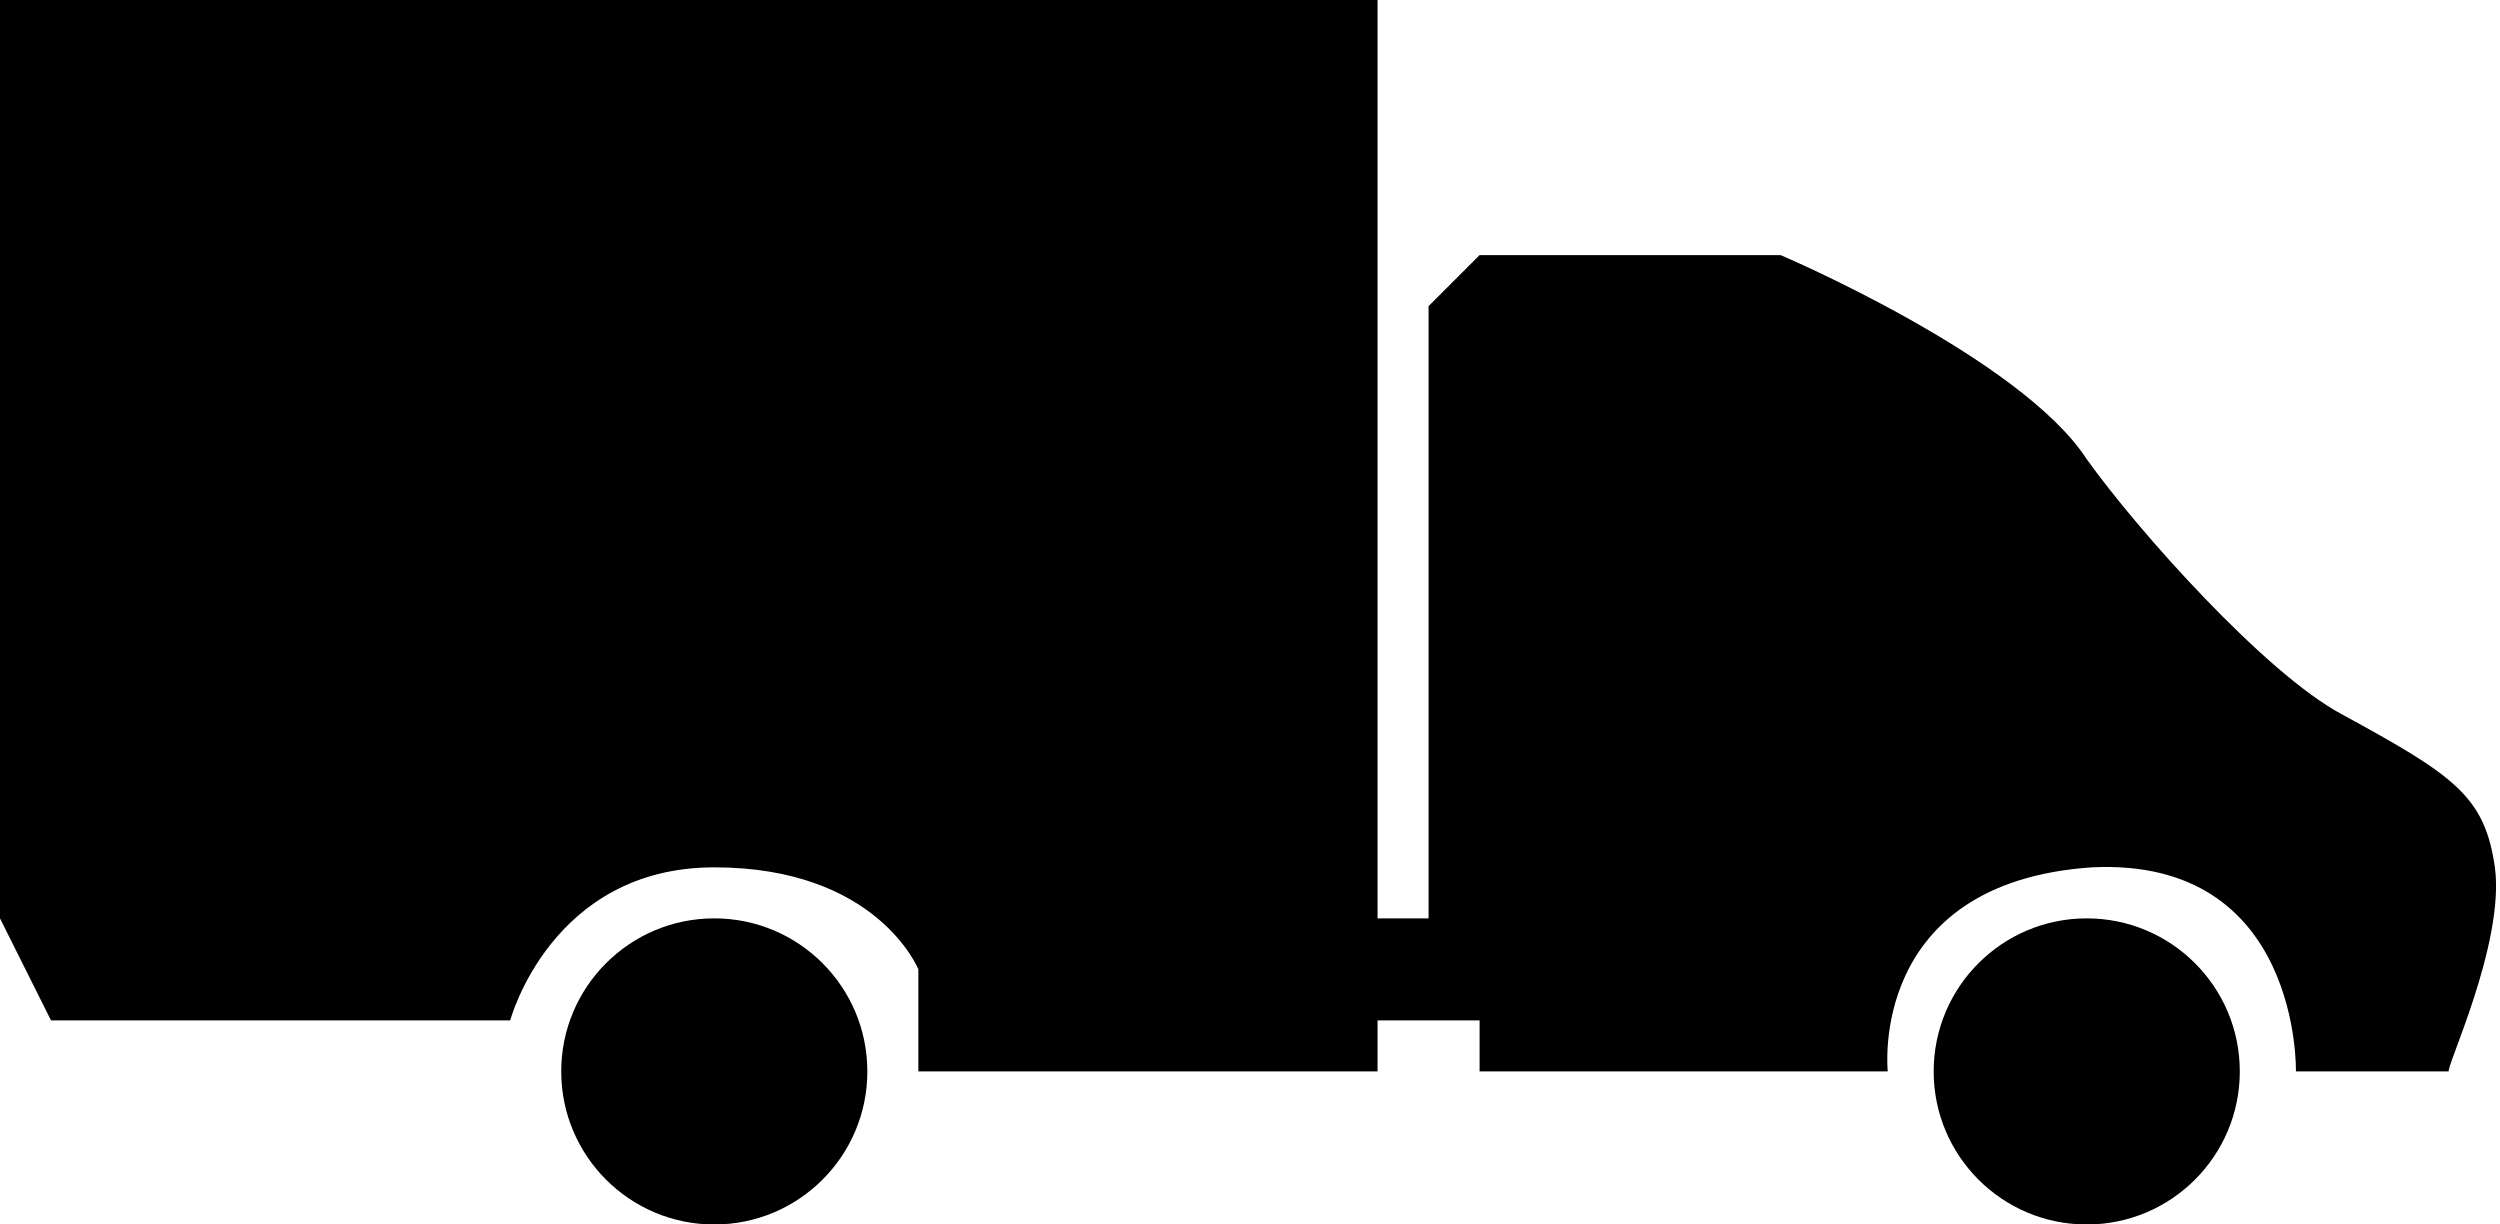
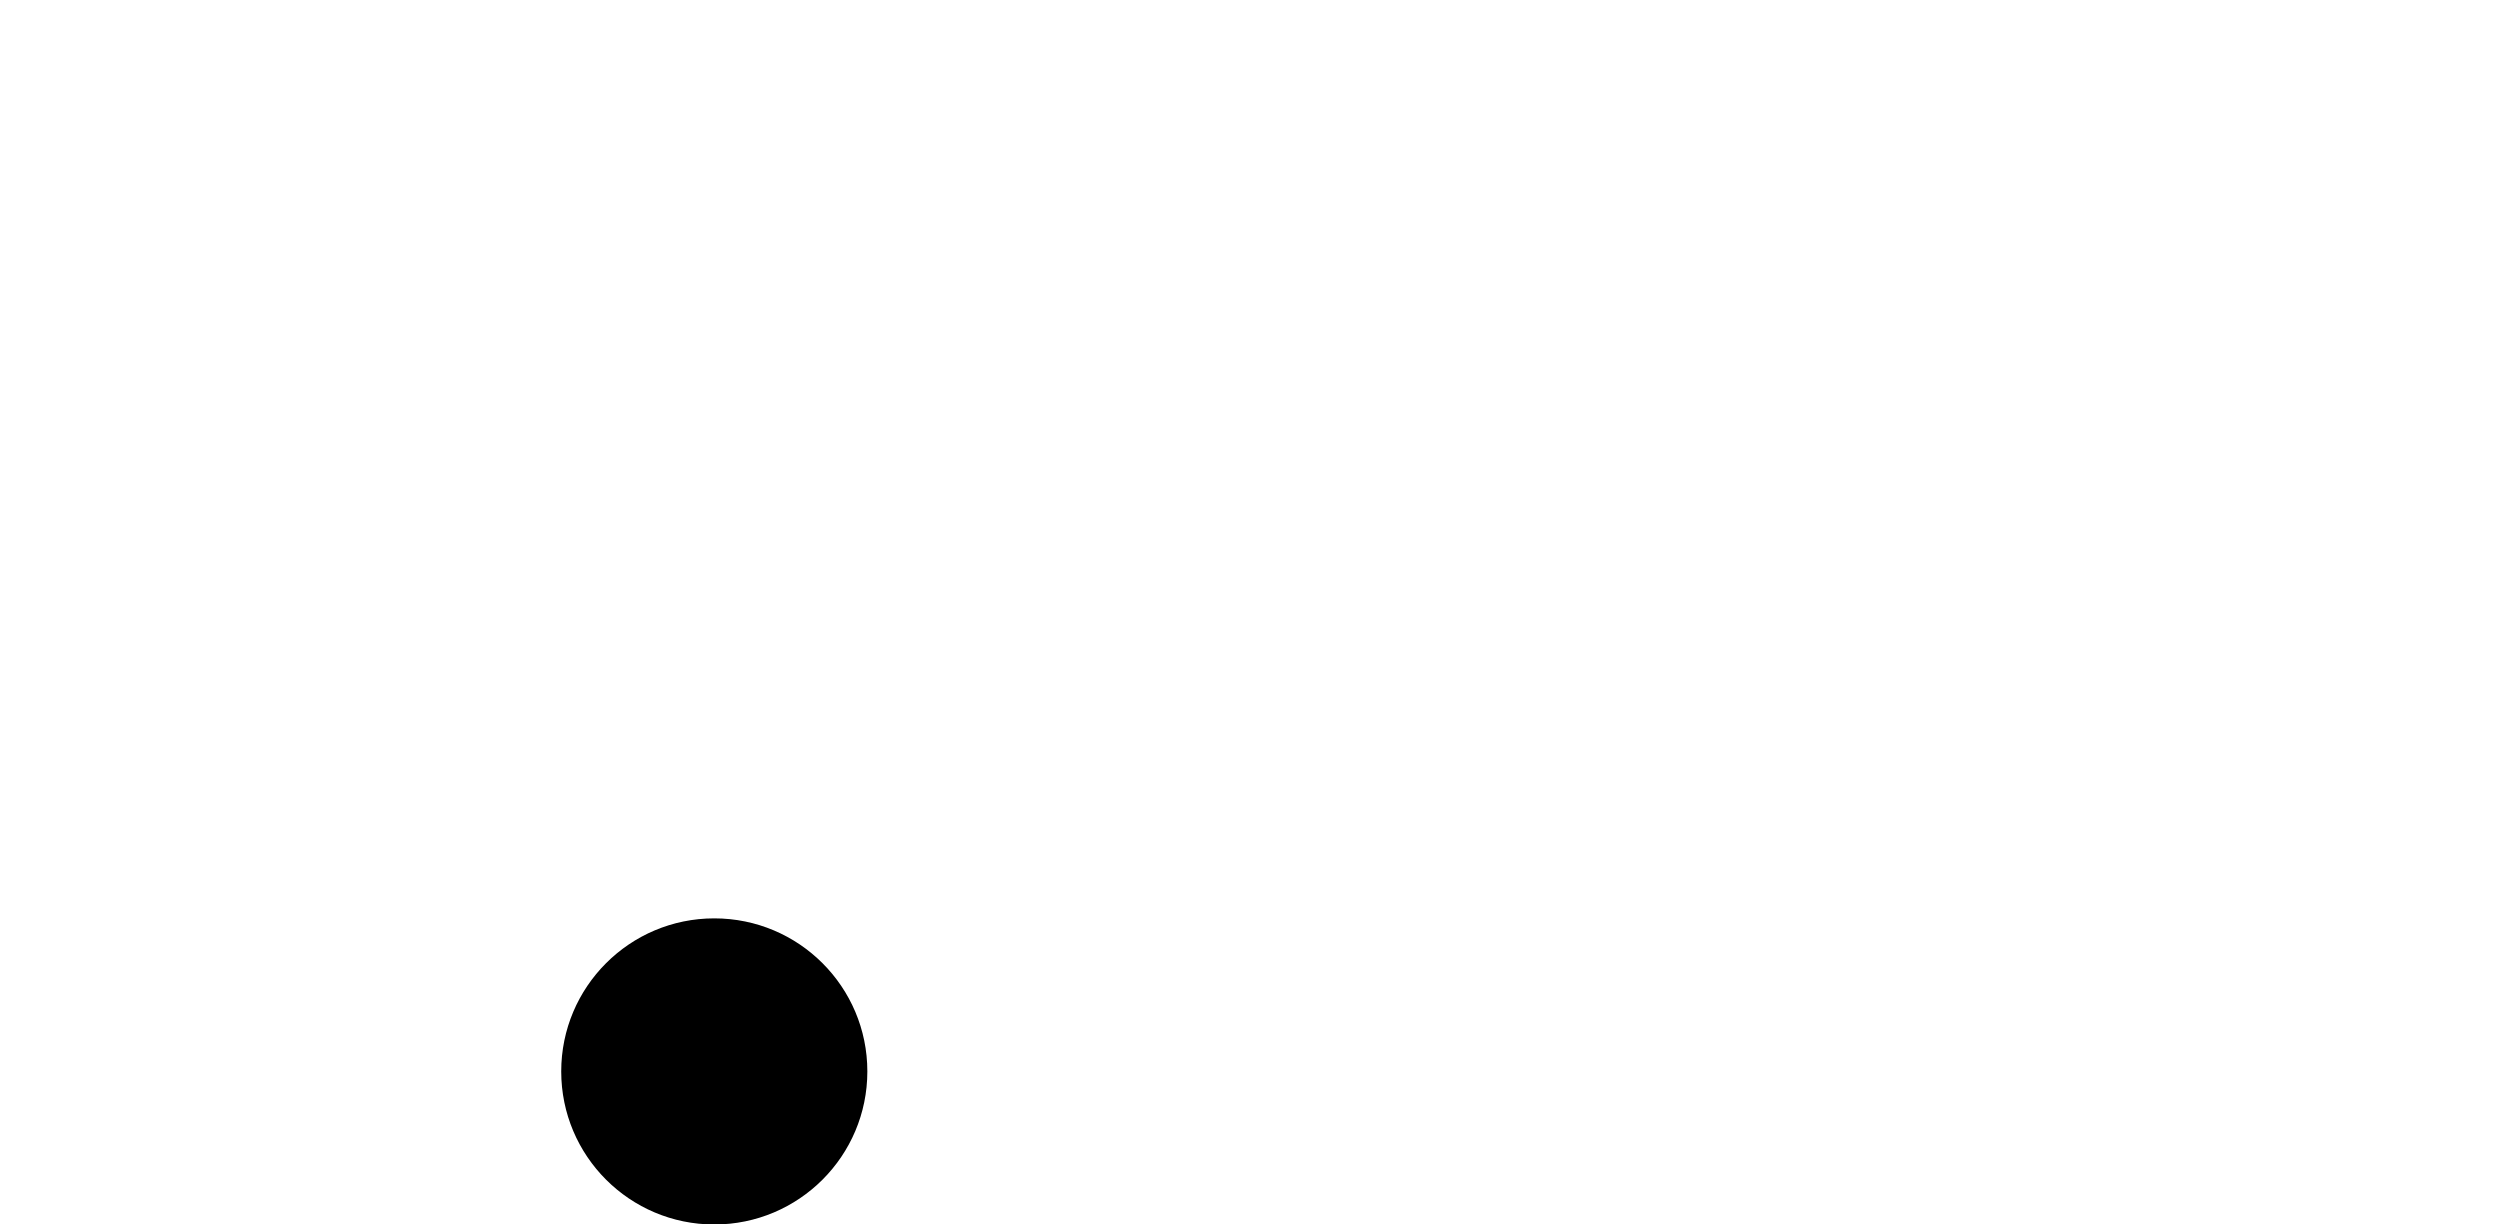
<svg xmlns="http://www.w3.org/2000/svg" width="49" height="24">
-   <path d="M48.9 17c-.2-1.4-.8-1.8-3-3-1.5-.8-4-3.6-5-5-1.3-2-6-4-6-4H29l-1 1v12h-1V0H0v18l1 2h9s.8-3 4-3 4 2 4 2v2h9v-1h2v1h8s-.4-3.7 4-4c4.1-.2 4 4 4 4h3c-.1 0 1.1-2.5.9-4" />
-   <circle cx="40.9" cy="21" r="3" />
  <circle cx="14" cy="21" r="3" />
</svg>